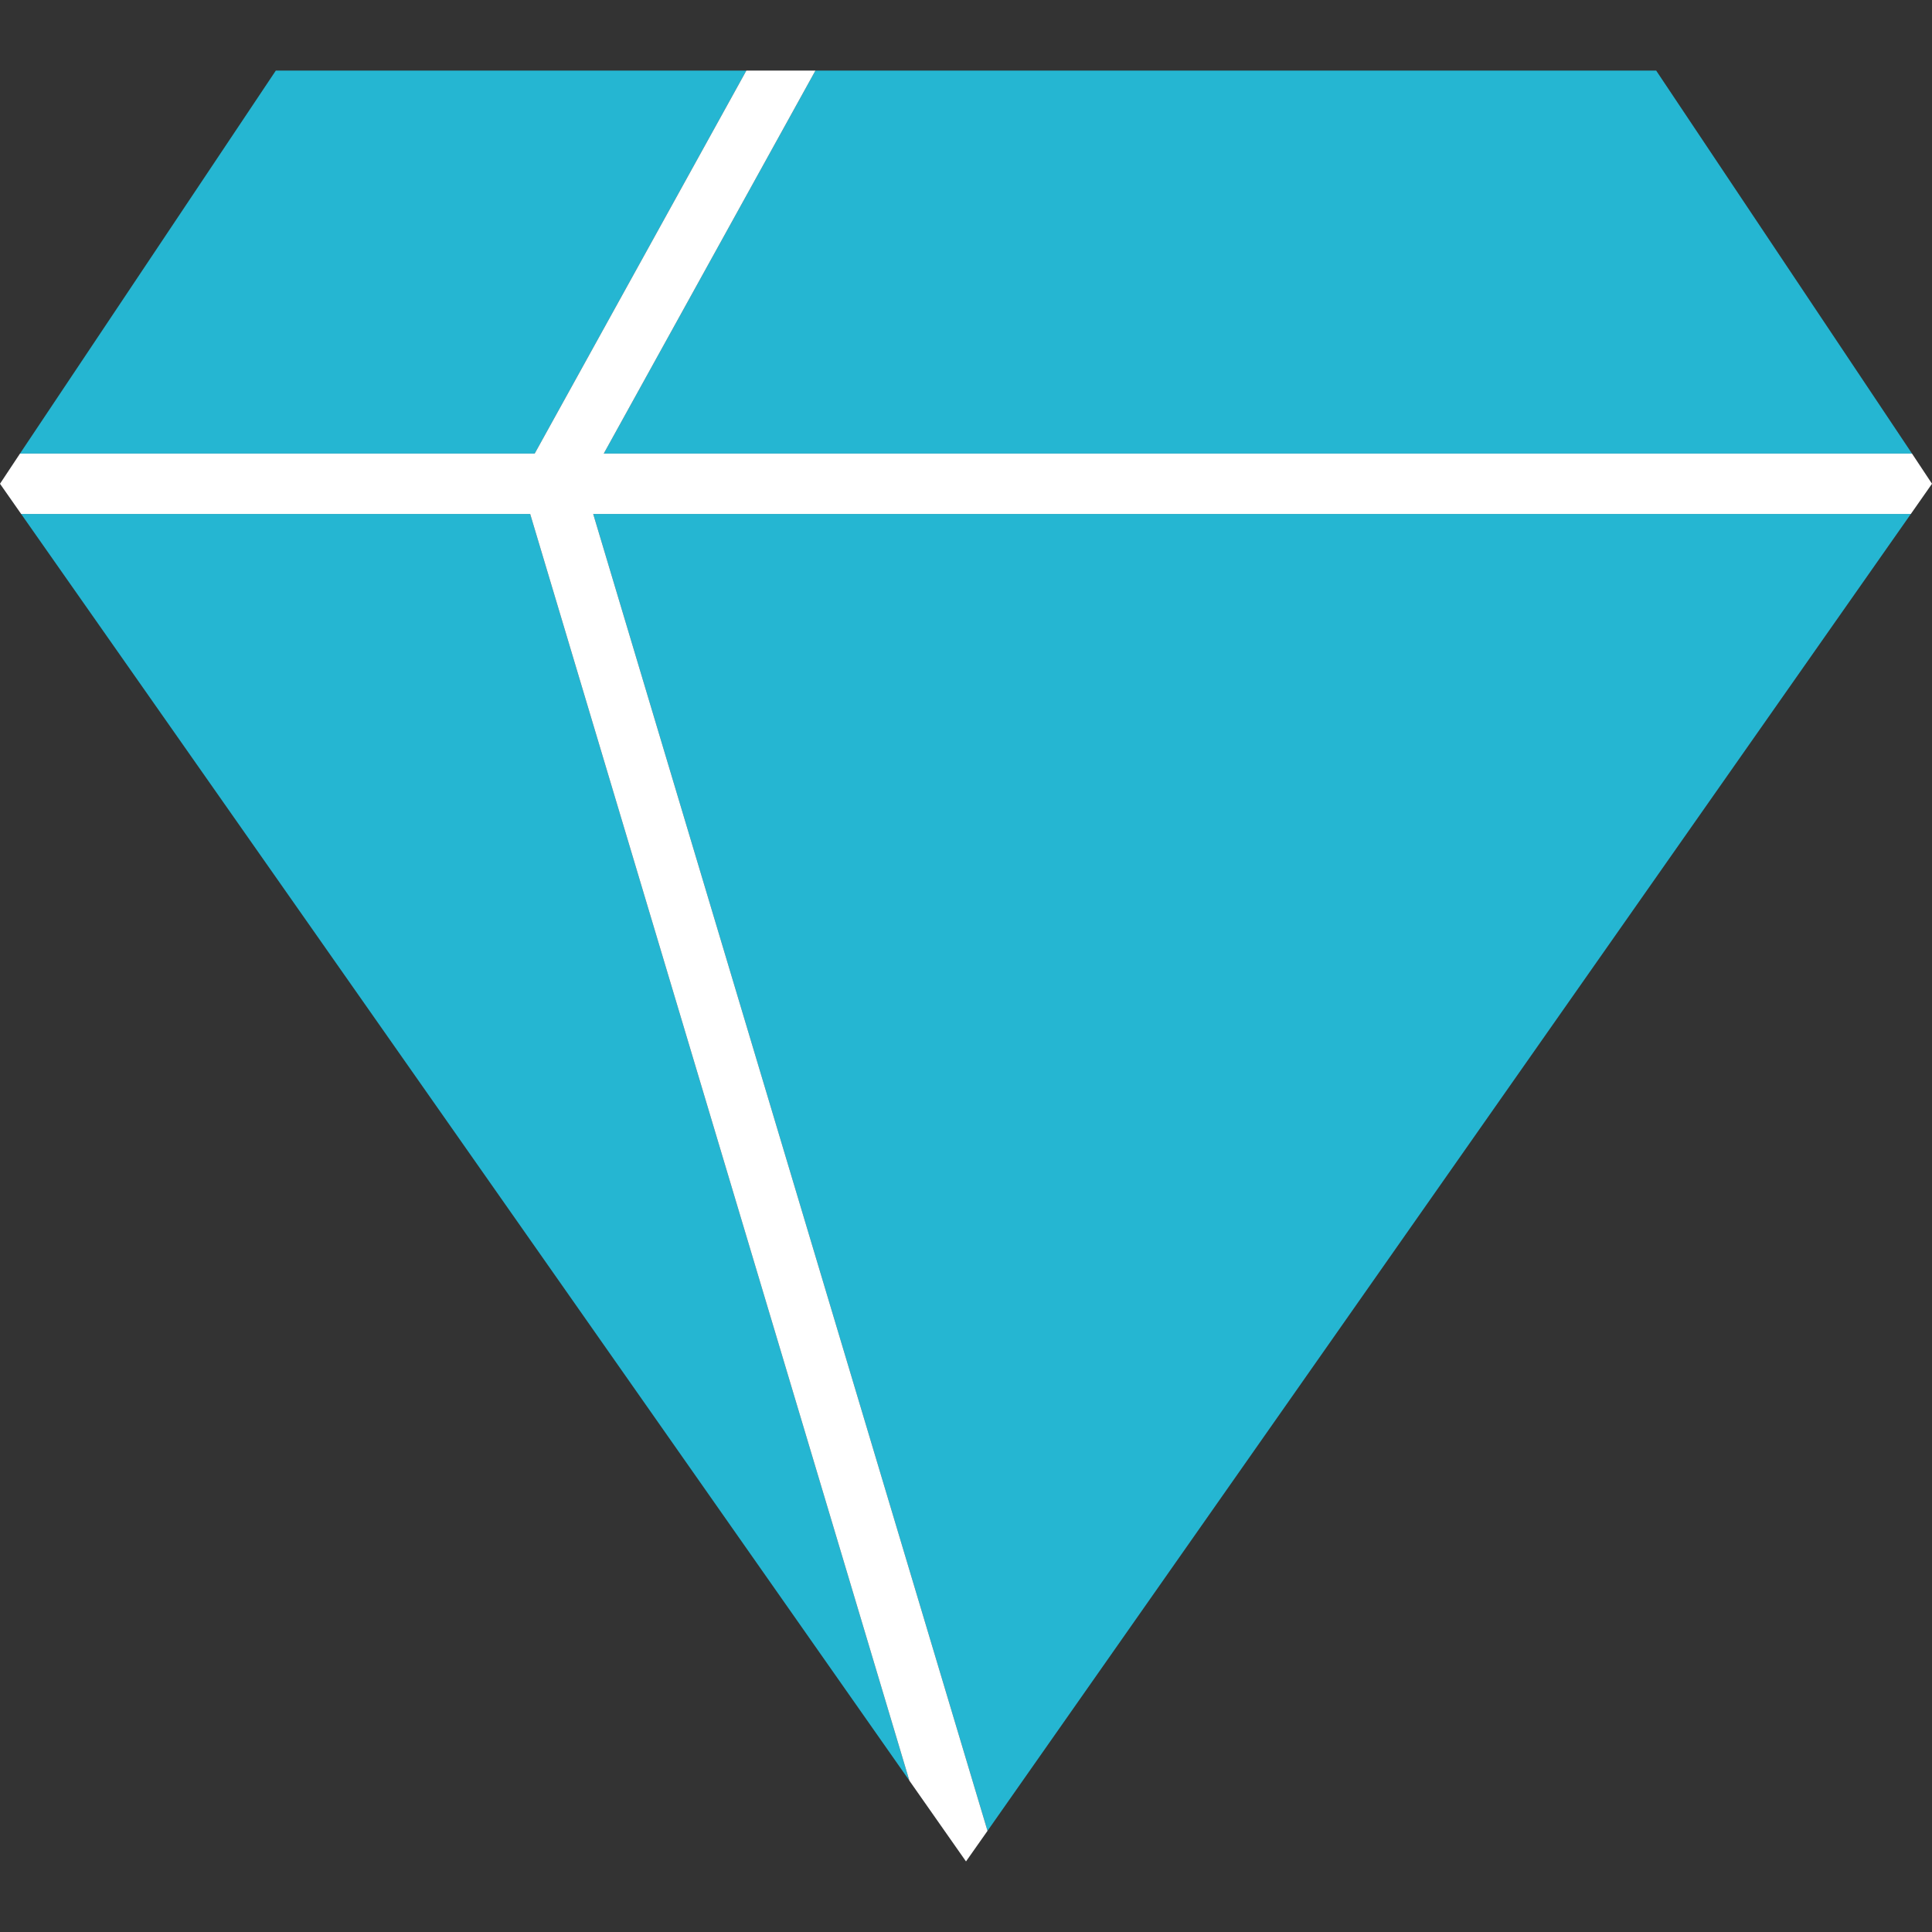
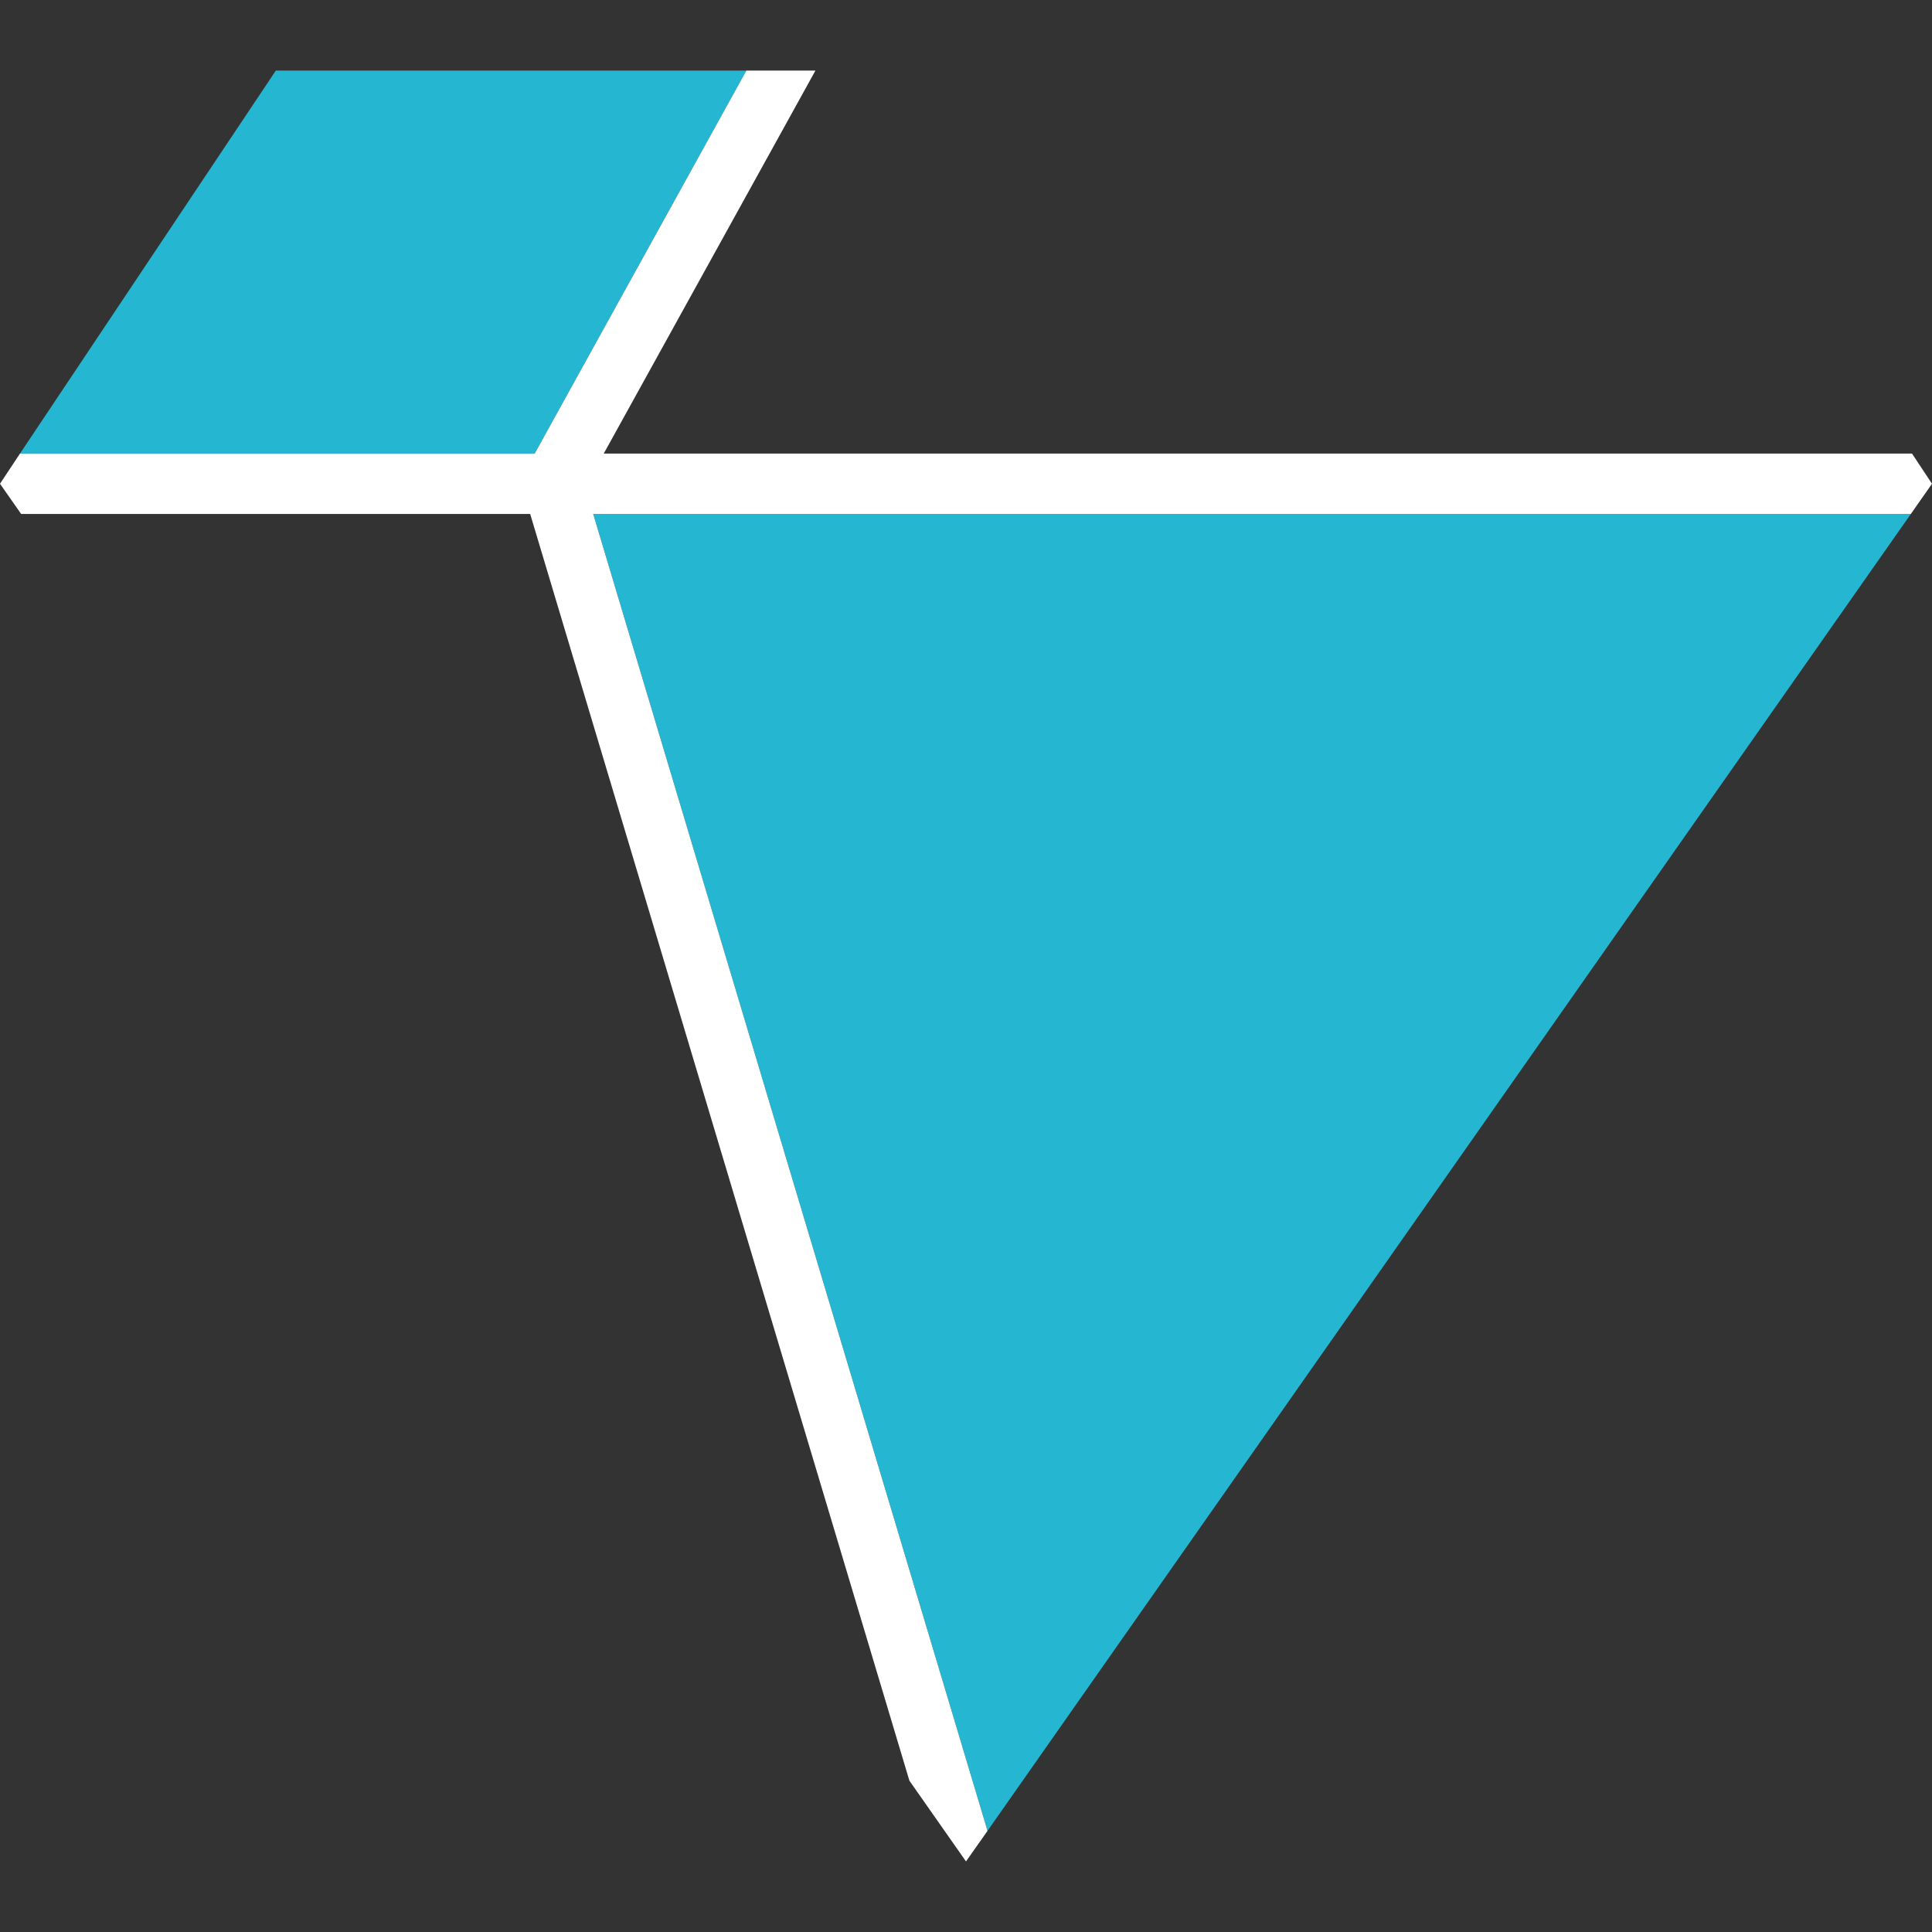
<svg xmlns="http://www.w3.org/2000/svg" height="800px" width="800px" version="1.1" id="Layer_1" viewBox="0 0 512 512" xml:space="preserve">
  <rect x="0" y="0" width="512" height="512" fill="#333333" stroke="none" />
  <g>
-     <polygon style="fill:#25B6D2;" points="506.7,120.2 438.9,18.7 256,18.7 216.1,18.7 160,120.2  " />
    <polygon style="fill:#25B6D2;" points="261.7,485.2 506.4,136.2 157.2,136.2  " />
    <polygon style="fill:#25B6D2;" points="141.7,120.2 197.8,18.7 73.1,18.7 5.3,120.2  " />
-     <polygon style="fill:#25B6D2;" points="5.6,136.2 241,471.9 140.5,136.2  " />
  </g>
  <polygon style="fill:#FFFFFF;" points="5.3,120.2 0,128.2 5.6,136.2 140.5,136.2 241,471.9 256,493.3 261.7,485.2 157.2,136.2   506.4,136.2 512,128.2 506.7,120.2 160,120.2 216.1,18.7 197.8,18.7 141.7,120.2 " />
</svg>